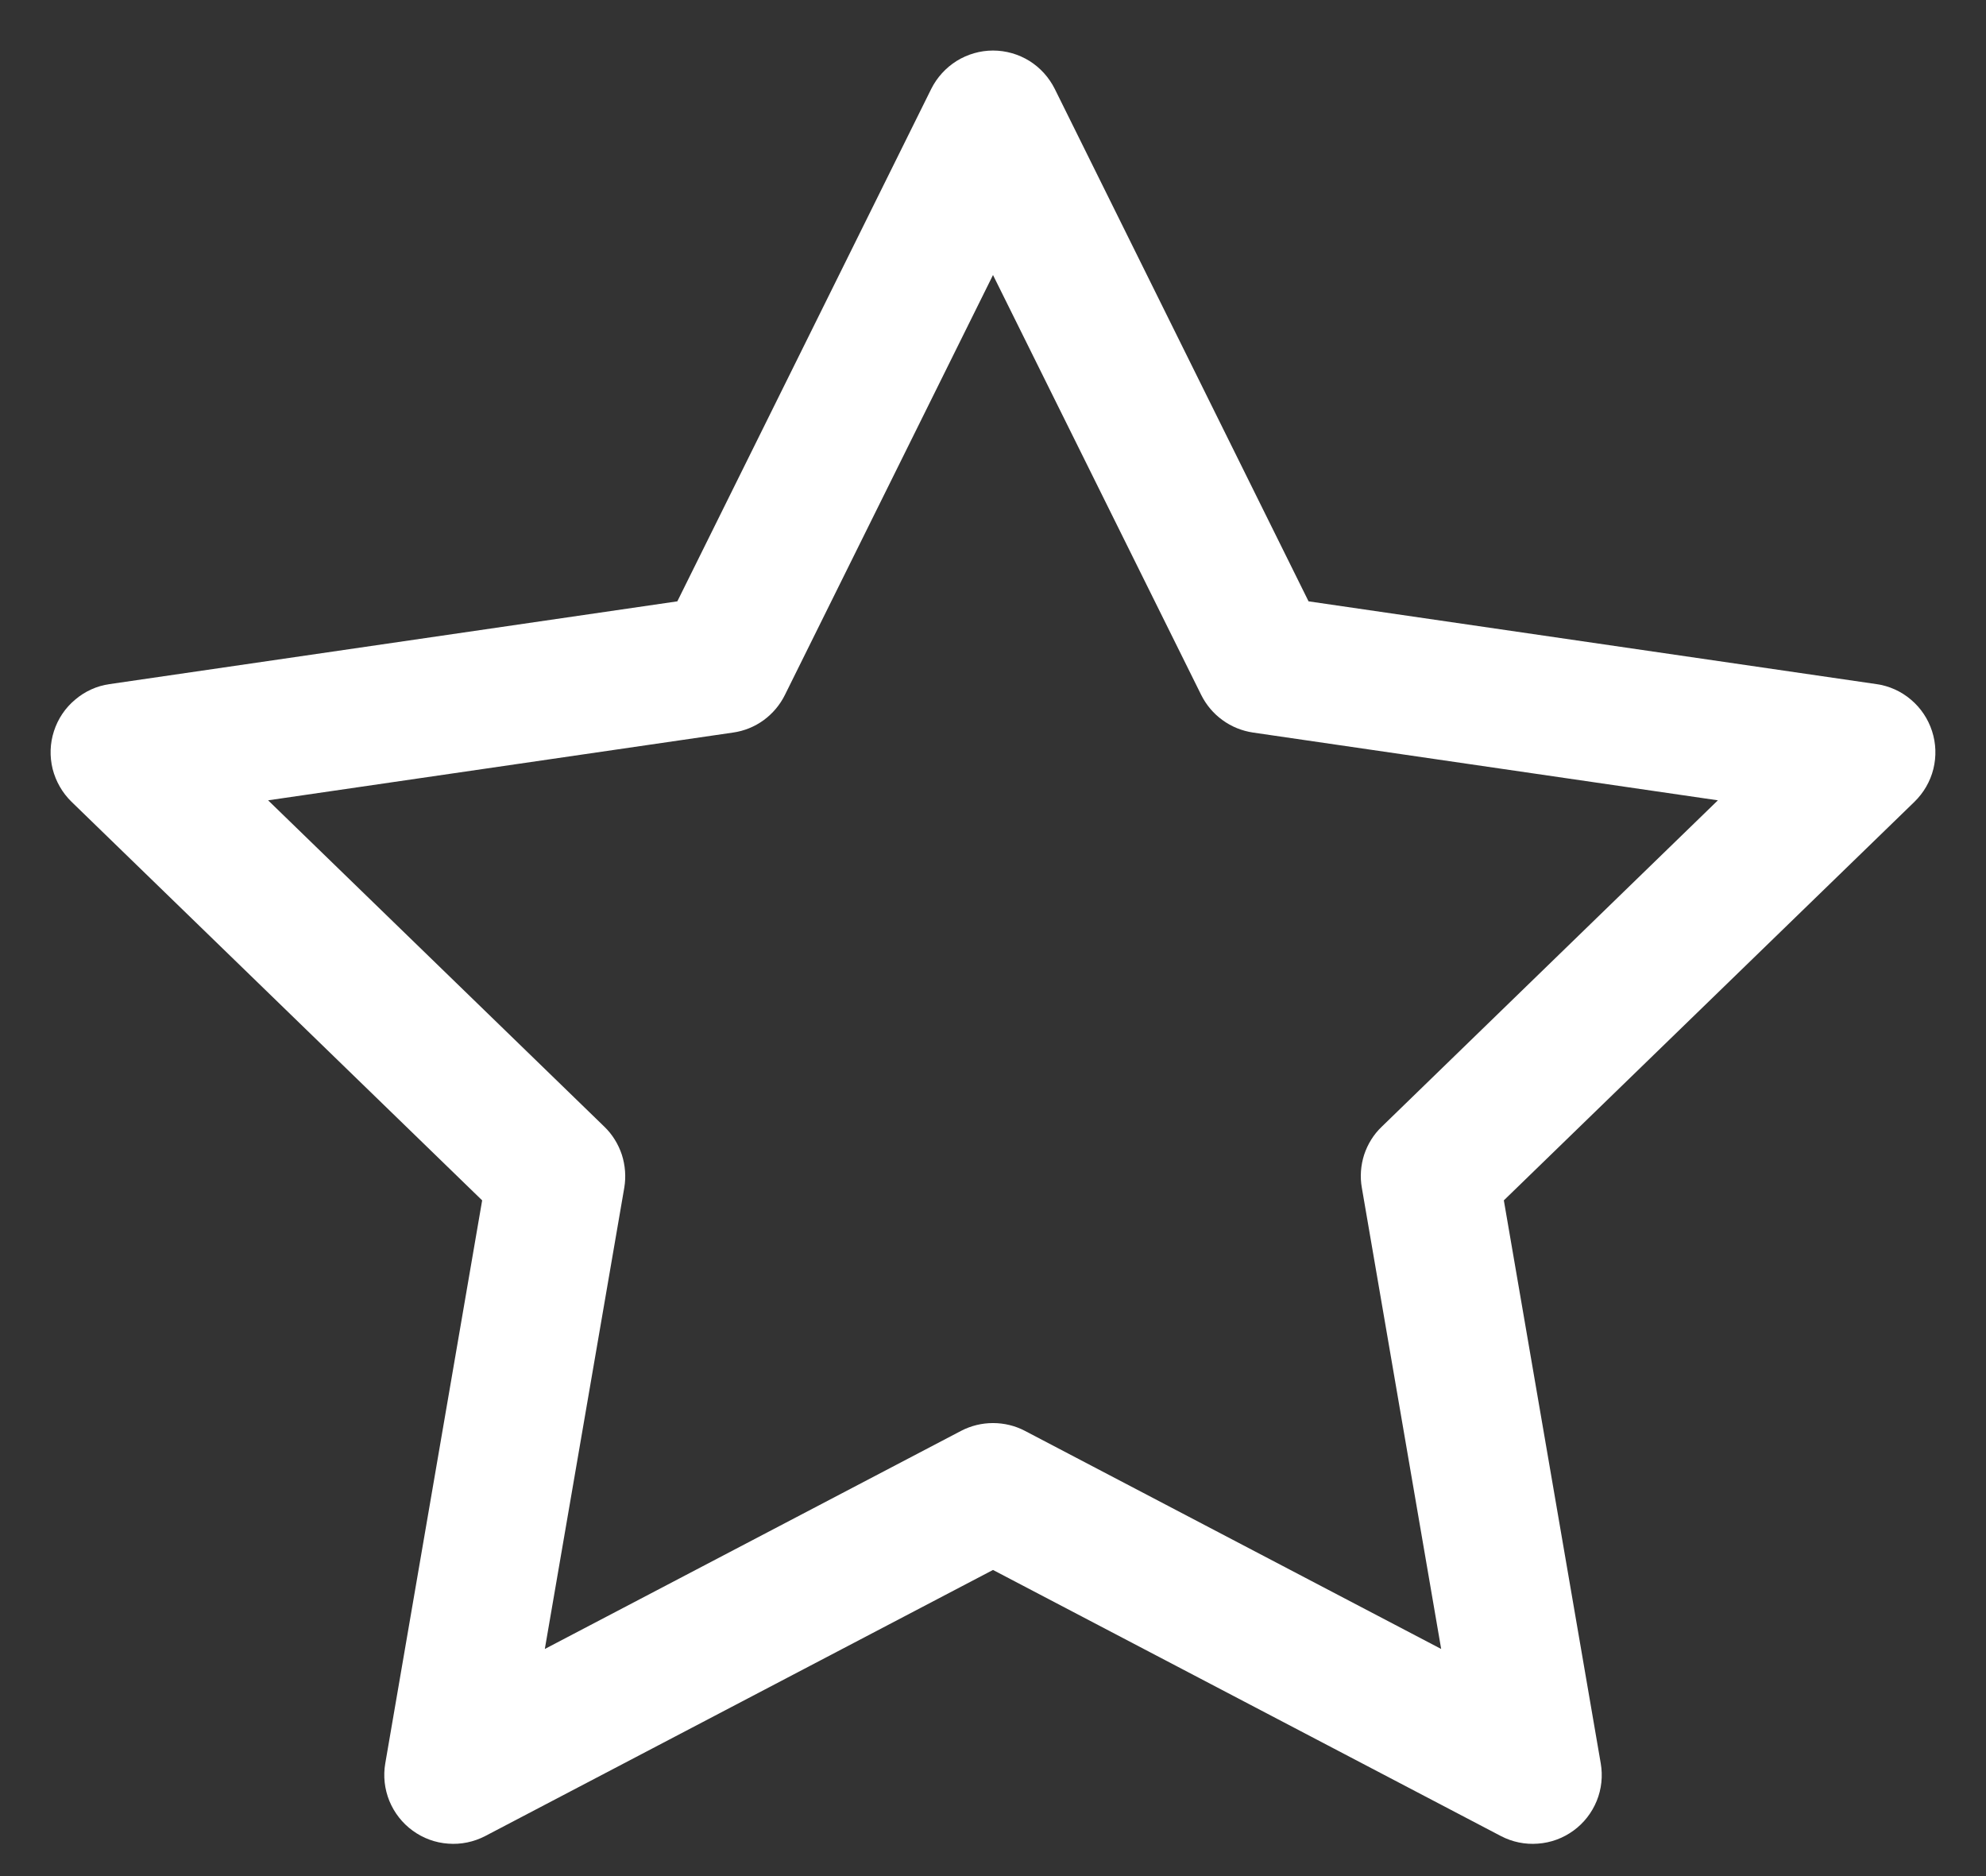
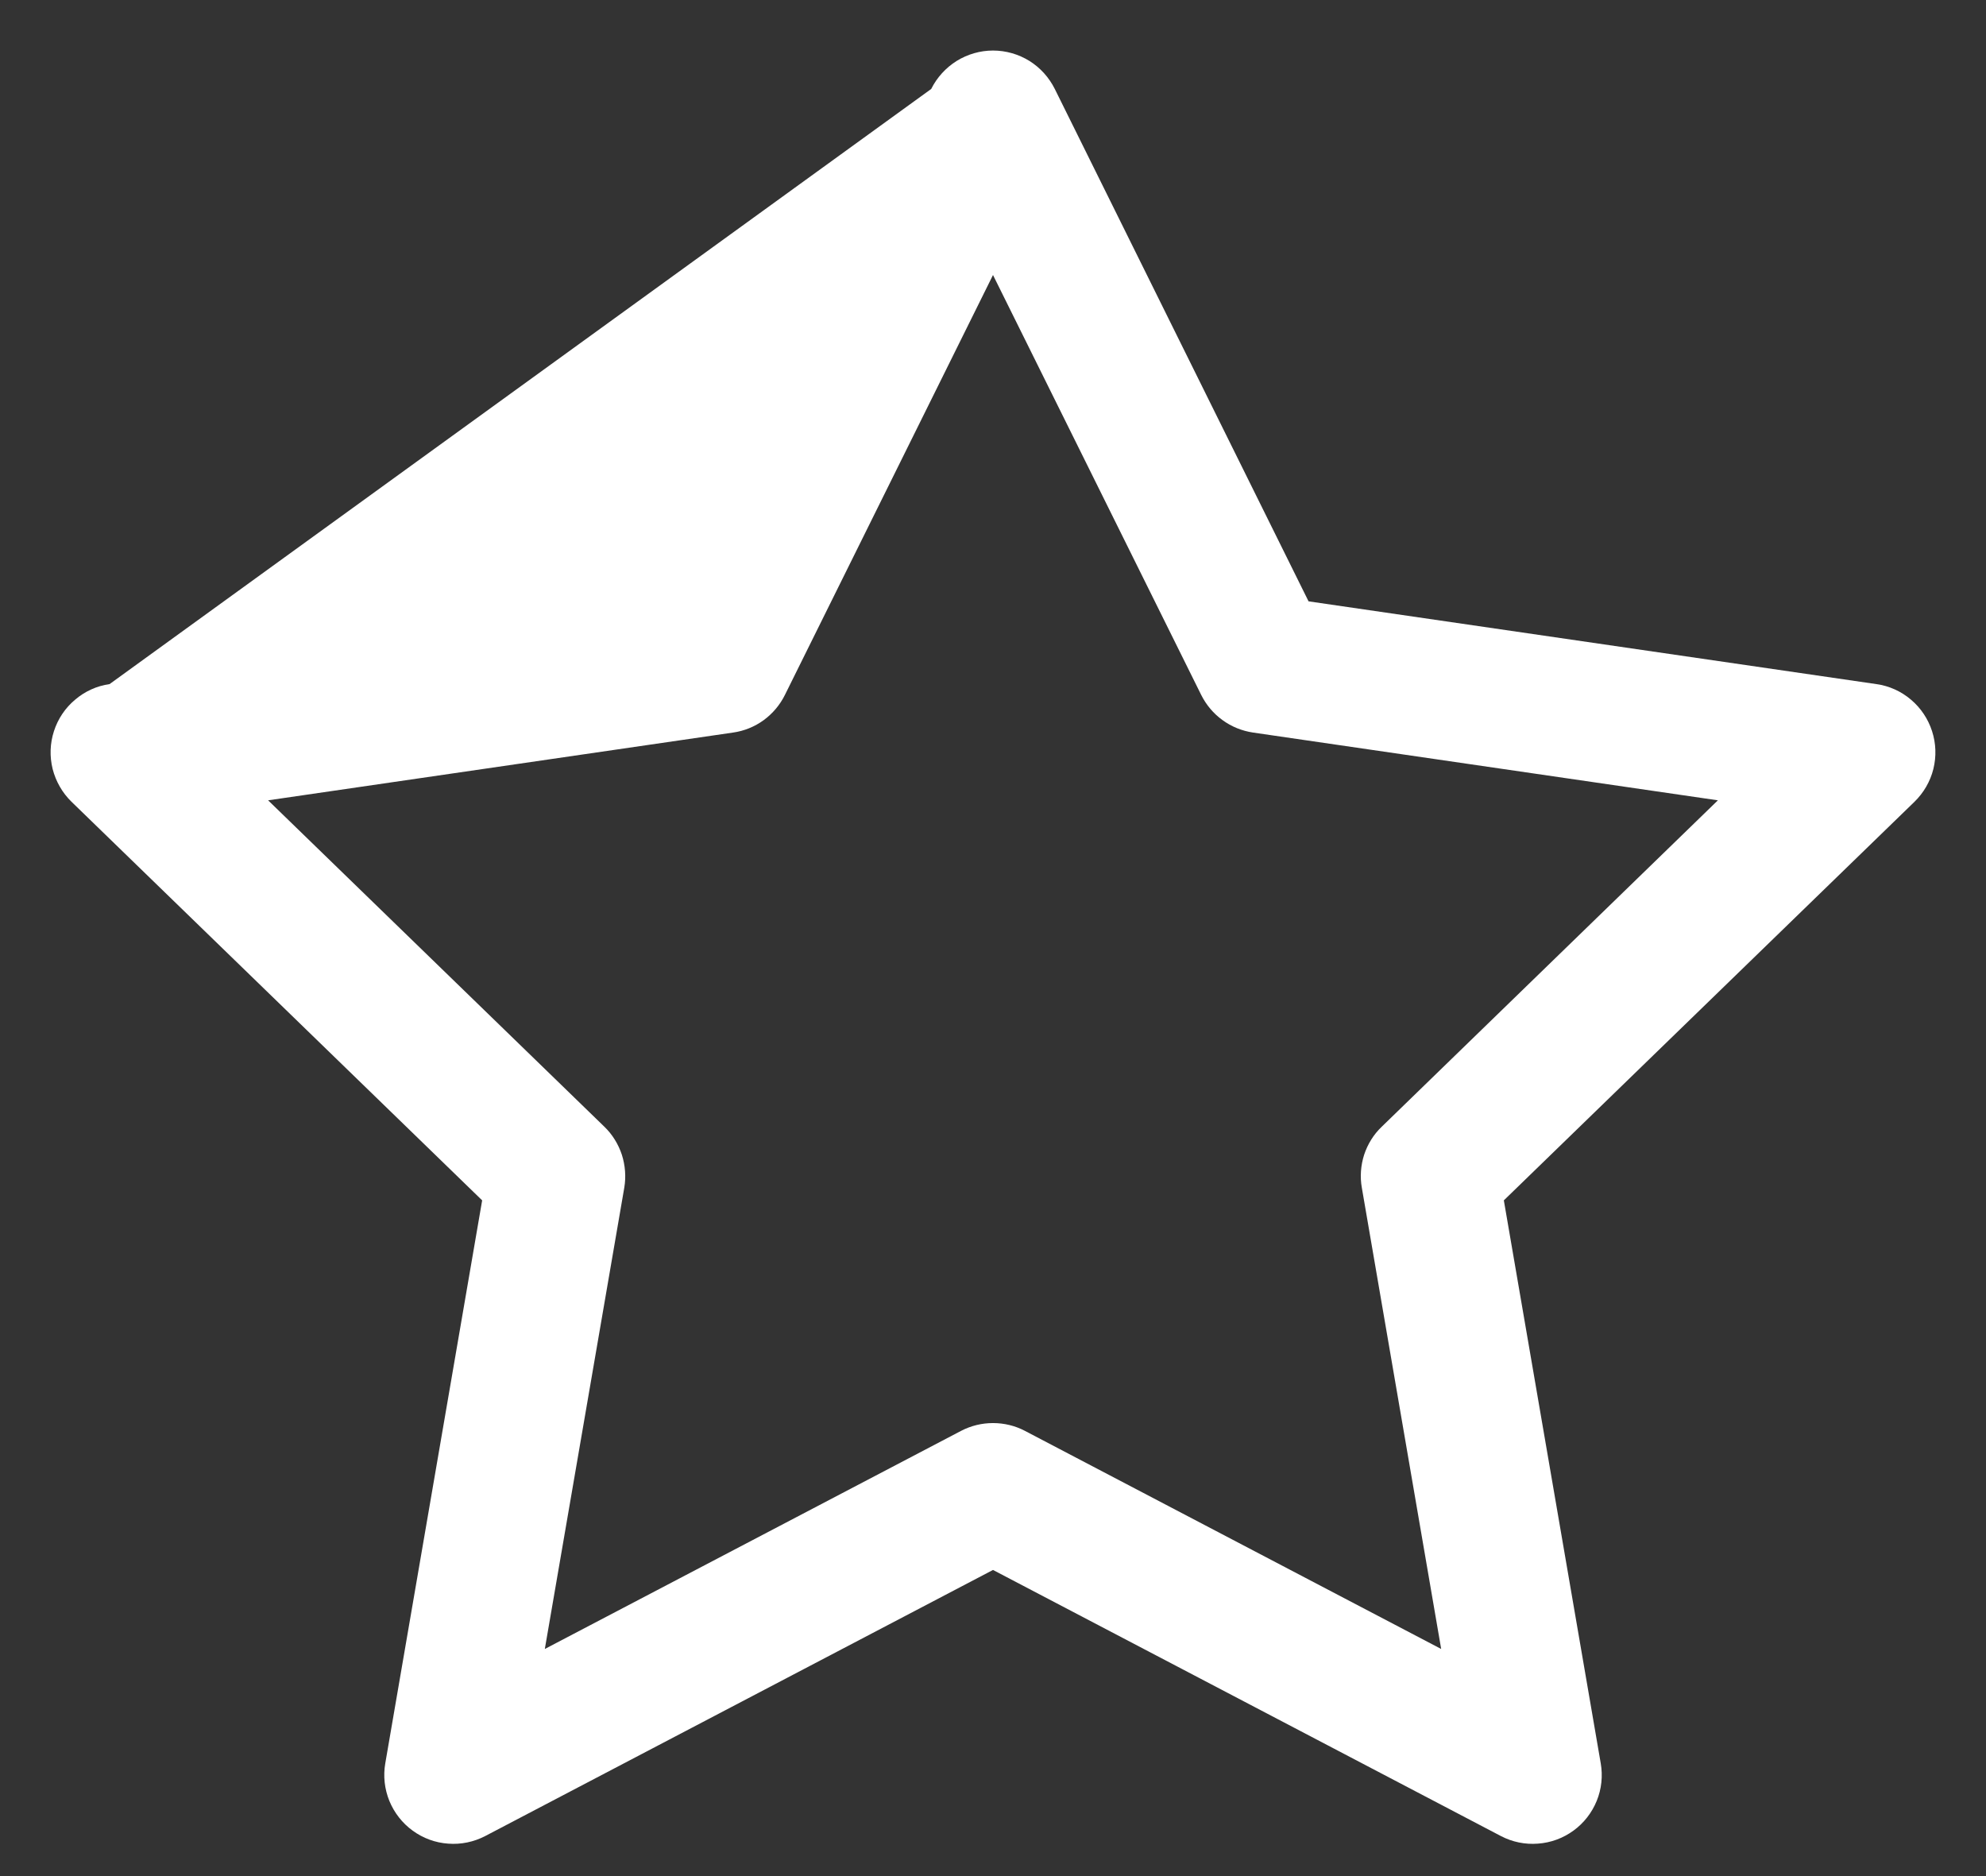
<svg xmlns="http://www.w3.org/2000/svg" width="18" height="17" viewBox="0 0 18 17" fill="none">
  <rect x="0" y="0" width="18" height="17" fill="#333333" stroke="none" />
-   <path fill-rule="evenodd" clip-rule="evenodd" d="M9 0.458C9.117 0.458 9.231 0.491 9.33 0.552C9.429 0.614 9.508 0.702 9.56 0.806L11.86 5.449L17.007 6.199C17.122 6.215 17.231 6.264 17.32 6.34C17.409 6.415 17.475 6.514 17.511 6.625C17.547 6.736 17.551 6.854 17.523 6.968C17.495 7.081 17.435 7.184 17.352 7.265L13.63 10.877L14.508 15.977C14.528 16.092 14.516 16.21 14.472 16.318C14.428 16.426 14.355 16.52 14.261 16.588C14.166 16.657 14.055 16.698 13.938 16.706C13.822 16.715 13.706 16.691 13.603 16.637L9 14.226L4.398 16.637C4.294 16.691 4.178 16.715 4.062 16.706C3.946 16.698 3.834 16.657 3.74 16.588C3.646 16.52 3.573 16.426 3.529 16.319C3.485 16.21 3.472 16.093 3.492 15.978L4.37 10.877L0.648 7.265C0.565 7.184 0.506 7.081 0.477 6.968C0.449 6.854 0.453 6.736 0.489 6.625C0.525 6.514 0.591 6.415 0.681 6.34C0.77 6.264 0.878 6.215 0.993 6.199L6.139 5.449L8.44 0.806C8.492 0.702 8.572 0.614 8.671 0.552C8.77 0.491 8.884 0.458 9 0.458ZM9 2.492L7.114 6.297C7.069 6.388 7.003 6.466 6.921 6.526C6.84 6.585 6.744 6.624 6.644 6.638L2.43 7.252L5.477 10.209C5.55 10.279 5.604 10.367 5.636 10.463C5.667 10.56 5.675 10.663 5.658 10.763L4.938 14.942L8.71 12.966C8.8 12.919 8.899 12.895 9 12.895C9.101 12.895 9.201 12.919 9.29 12.966L13.062 14.942L12.343 10.763C12.325 10.663 12.333 10.56 12.364 10.463C12.396 10.367 12.45 10.279 12.524 10.209L15.57 7.252L11.357 6.638C11.257 6.623 11.162 6.585 11.08 6.525C10.998 6.466 10.932 6.387 10.887 6.297L9 2.492Z" fill="white" />
+   <path fill-rule="evenodd" clip-rule="evenodd" d="M9 0.458C9.117 0.458 9.231 0.491 9.33 0.552C9.429 0.614 9.508 0.702 9.56 0.806L11.86 5.449L17.007 6.199C17.122 6.215 17.231 6.264 17.32 6.34C17.409 6.415 17.475 6.514 17.511 6.625C17.547 6.736 17.551 6.854 17.523 6.968C17.495 7.081 17.435 7.184 17.352 7.265L13.63 10.877L14.508 15.977C14.528 16.092 14.516 16.21 14.472 16.318C14.428 16.426 14.355 16.52 14.261 16.588C14.166 16.657 14.055 16.698 13.938 16.706C13.822 16.715 13.706 16.691 13.603 16.637L9 14.226L4.398 16.637C4.294 16.691 4.178 16.715 4.062 16.706C3.946 16.698 3.834 16.657 3.74 16.588C3.646 16.52 3.573 16.426 3.529 16.319C3.485 16.21 3.472 16.093 3.492 15.978L4.37 10.877L0.648 7.265C0.565 7.184 0.506 7.081 0.477 6.968C0.449 6.854 0.453 6.736 0.489 6.625C0.525 6.514 0.591 6.415 0.681 6.34C0.77 6.264 0.878 6.215 0.993 6.199L8.44 0.806C8.492 0.702 8.572 0.614 8.671 0.552C8.77 0.491 8.884 0.458 9 0.458ZM9 2.492L7.114 6.297C7.069 6.388 7.003 6.466 6.921 6.526C6.84 6.585 6.744 6.624 6.644 6.638L2.43 7.252L5.477 10.209C5.55 10.279 5.604 10.367 5.636 10.463C5.667 10.56 5.675 10.663 5.658 10.763L4.938 14.942L8.71 12.966C8.8 12.919 8.899 12.895 9 12.895C9.101 12.895 9.201 12.919 9.29 12.966L13.062 14.942L12.343 10.763C12.325 10.663 12.333 10.56 12.364 10.463C12.396 10.367 12.45 10.279 12.524 10.209L15.57 7.252L11.357 6.638C11.257 6.623 11.162 6.585 11.08 6.525C10.998 6.466 10.932 6.387 10.887 6.297L9 2.492Z" fill="white" />
</svg>